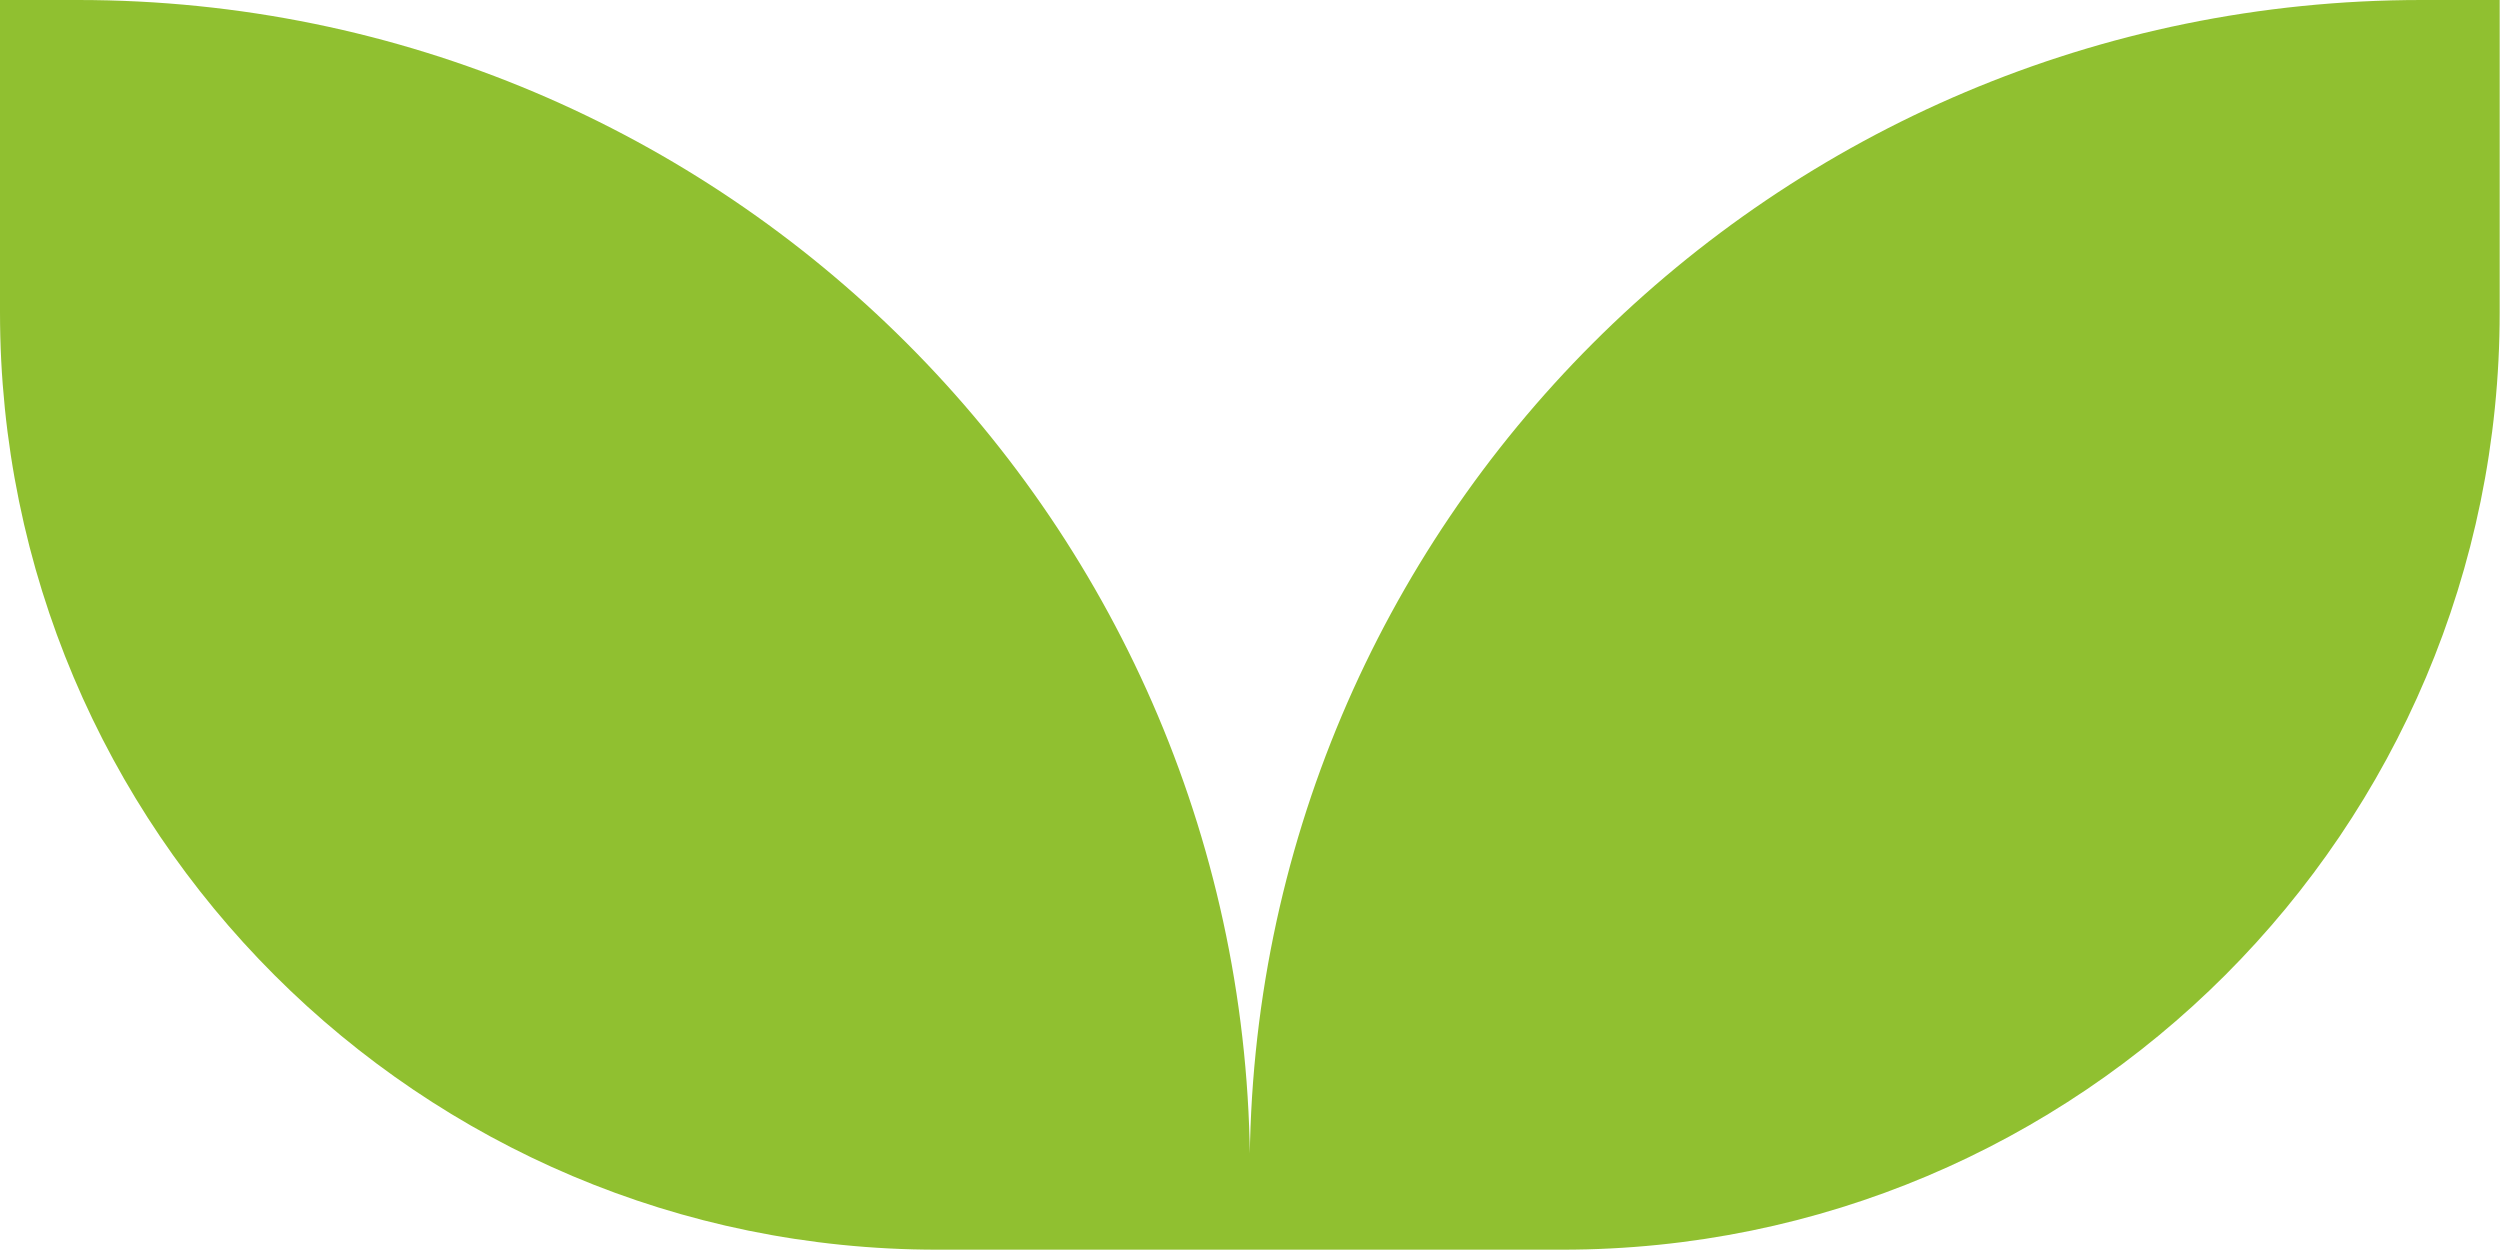
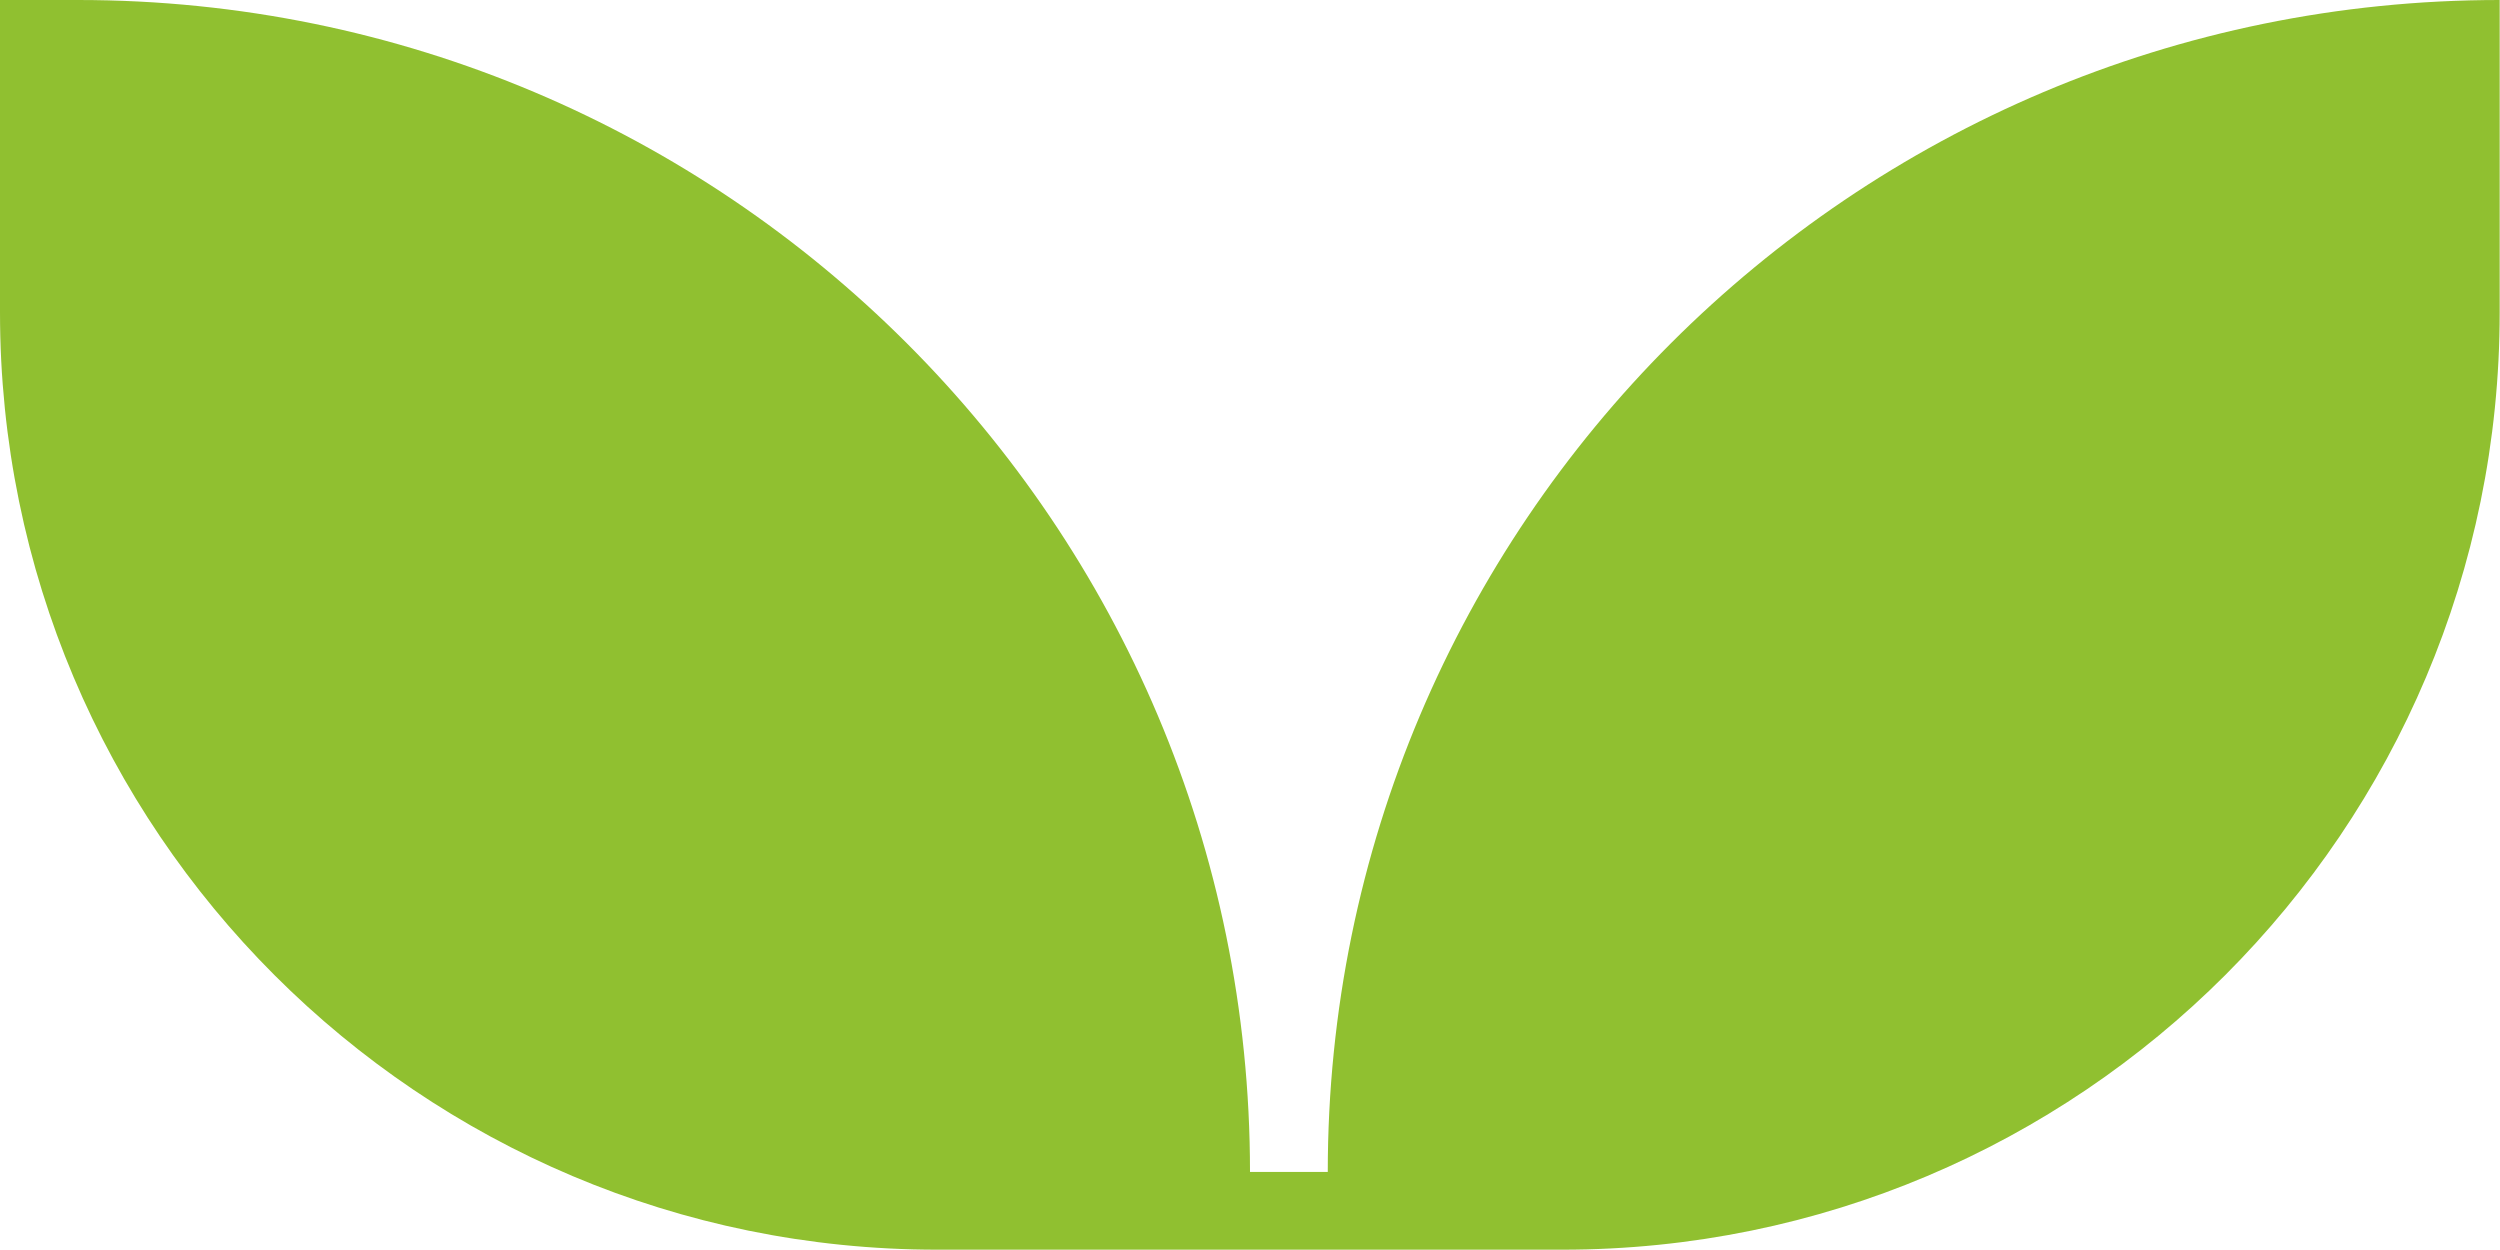
<svg xmlns="http://www.w3.org/2000/svg" id="_レイヤー_2" viewBox="0 0 78.44 39.22">
  <defs>
    <style>.cls-1{fill:#90c030;}</style>
  </defs>
  <g id="graphic">
-     <path class="cls-1" d="m39.22,36.77C39.22,16.46,22.76,0,2.45,0H0v9.8c0,16.25,13.17,29.41,29.41,29.41h19.61c16.25,0,29.41-13.17,29.41-29.41V0h-2.45c-20.31,0-36.77,16.46-36.77,36.77Z" />
+     <path class="cls-1" d="m39.22,36.77C39.22,16.46,22.76,0,2.45,0H0v9.8c0,16.25,13.17,29.41,29.41,29.41h19.61c16.25,0,29.41-13.17,29.41-29.41V0c-20.31,0-36.77,16.46-36.77,36.77Z" />
  </g>
</svg>